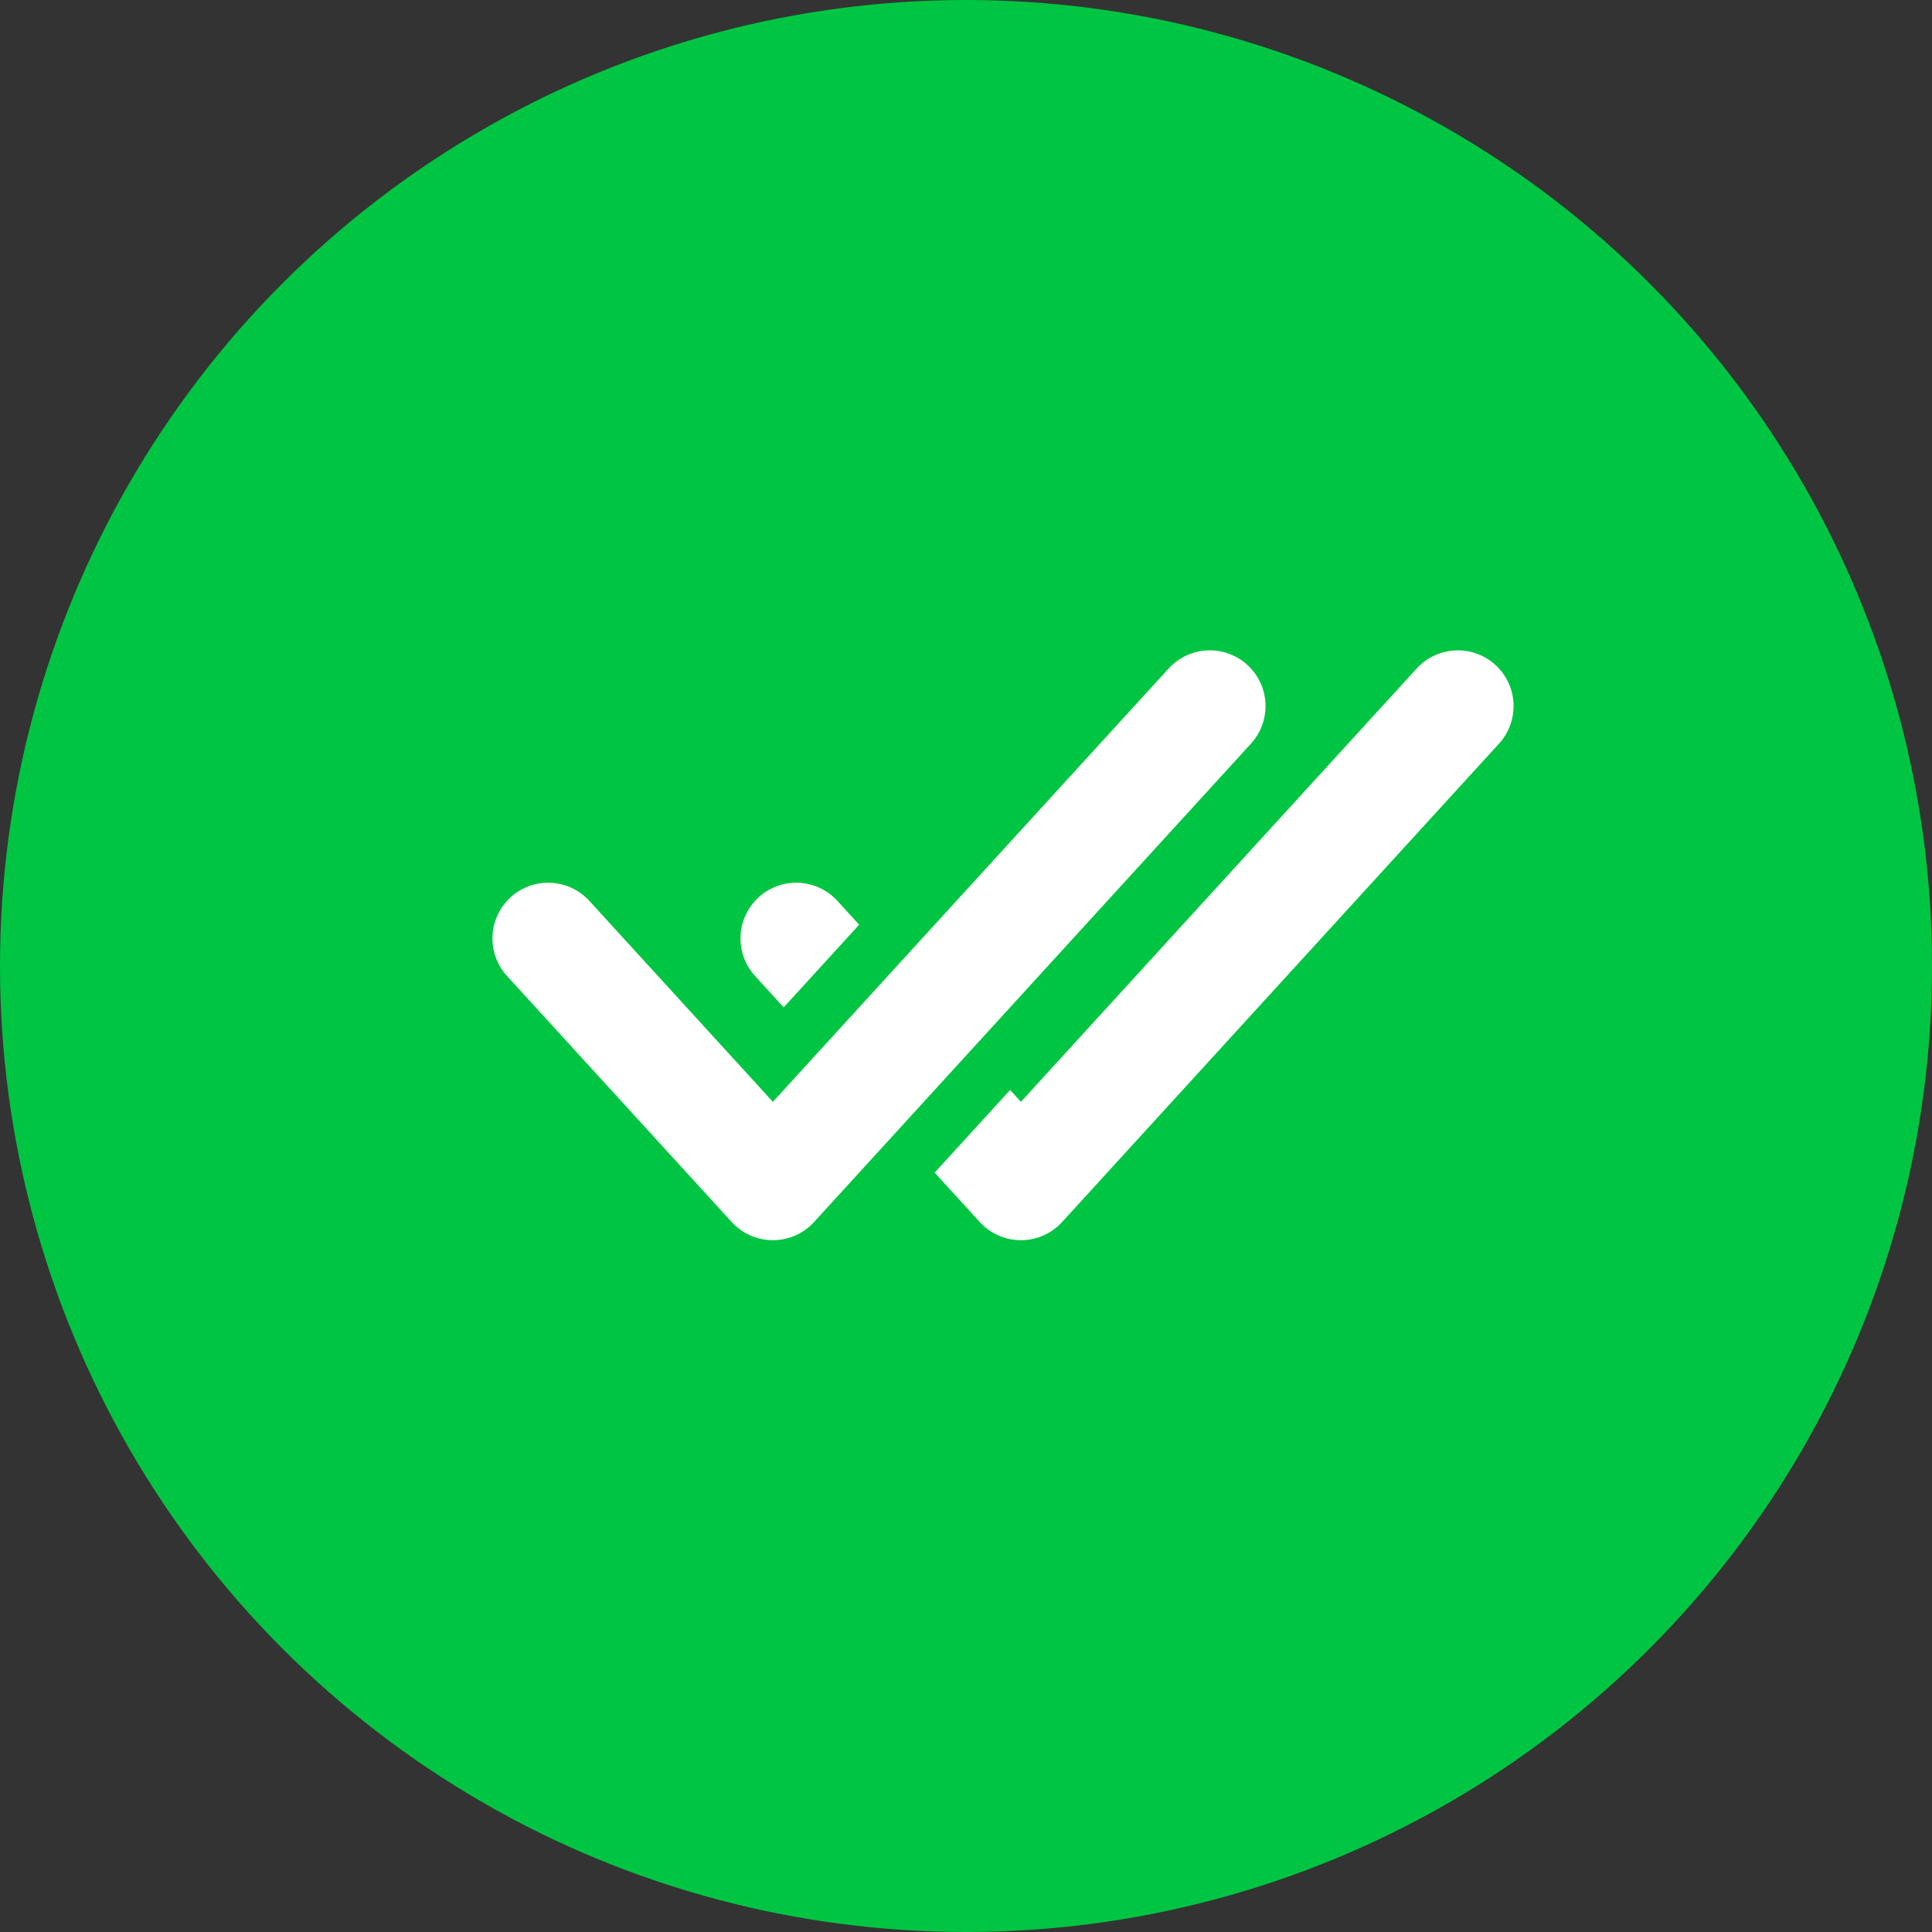
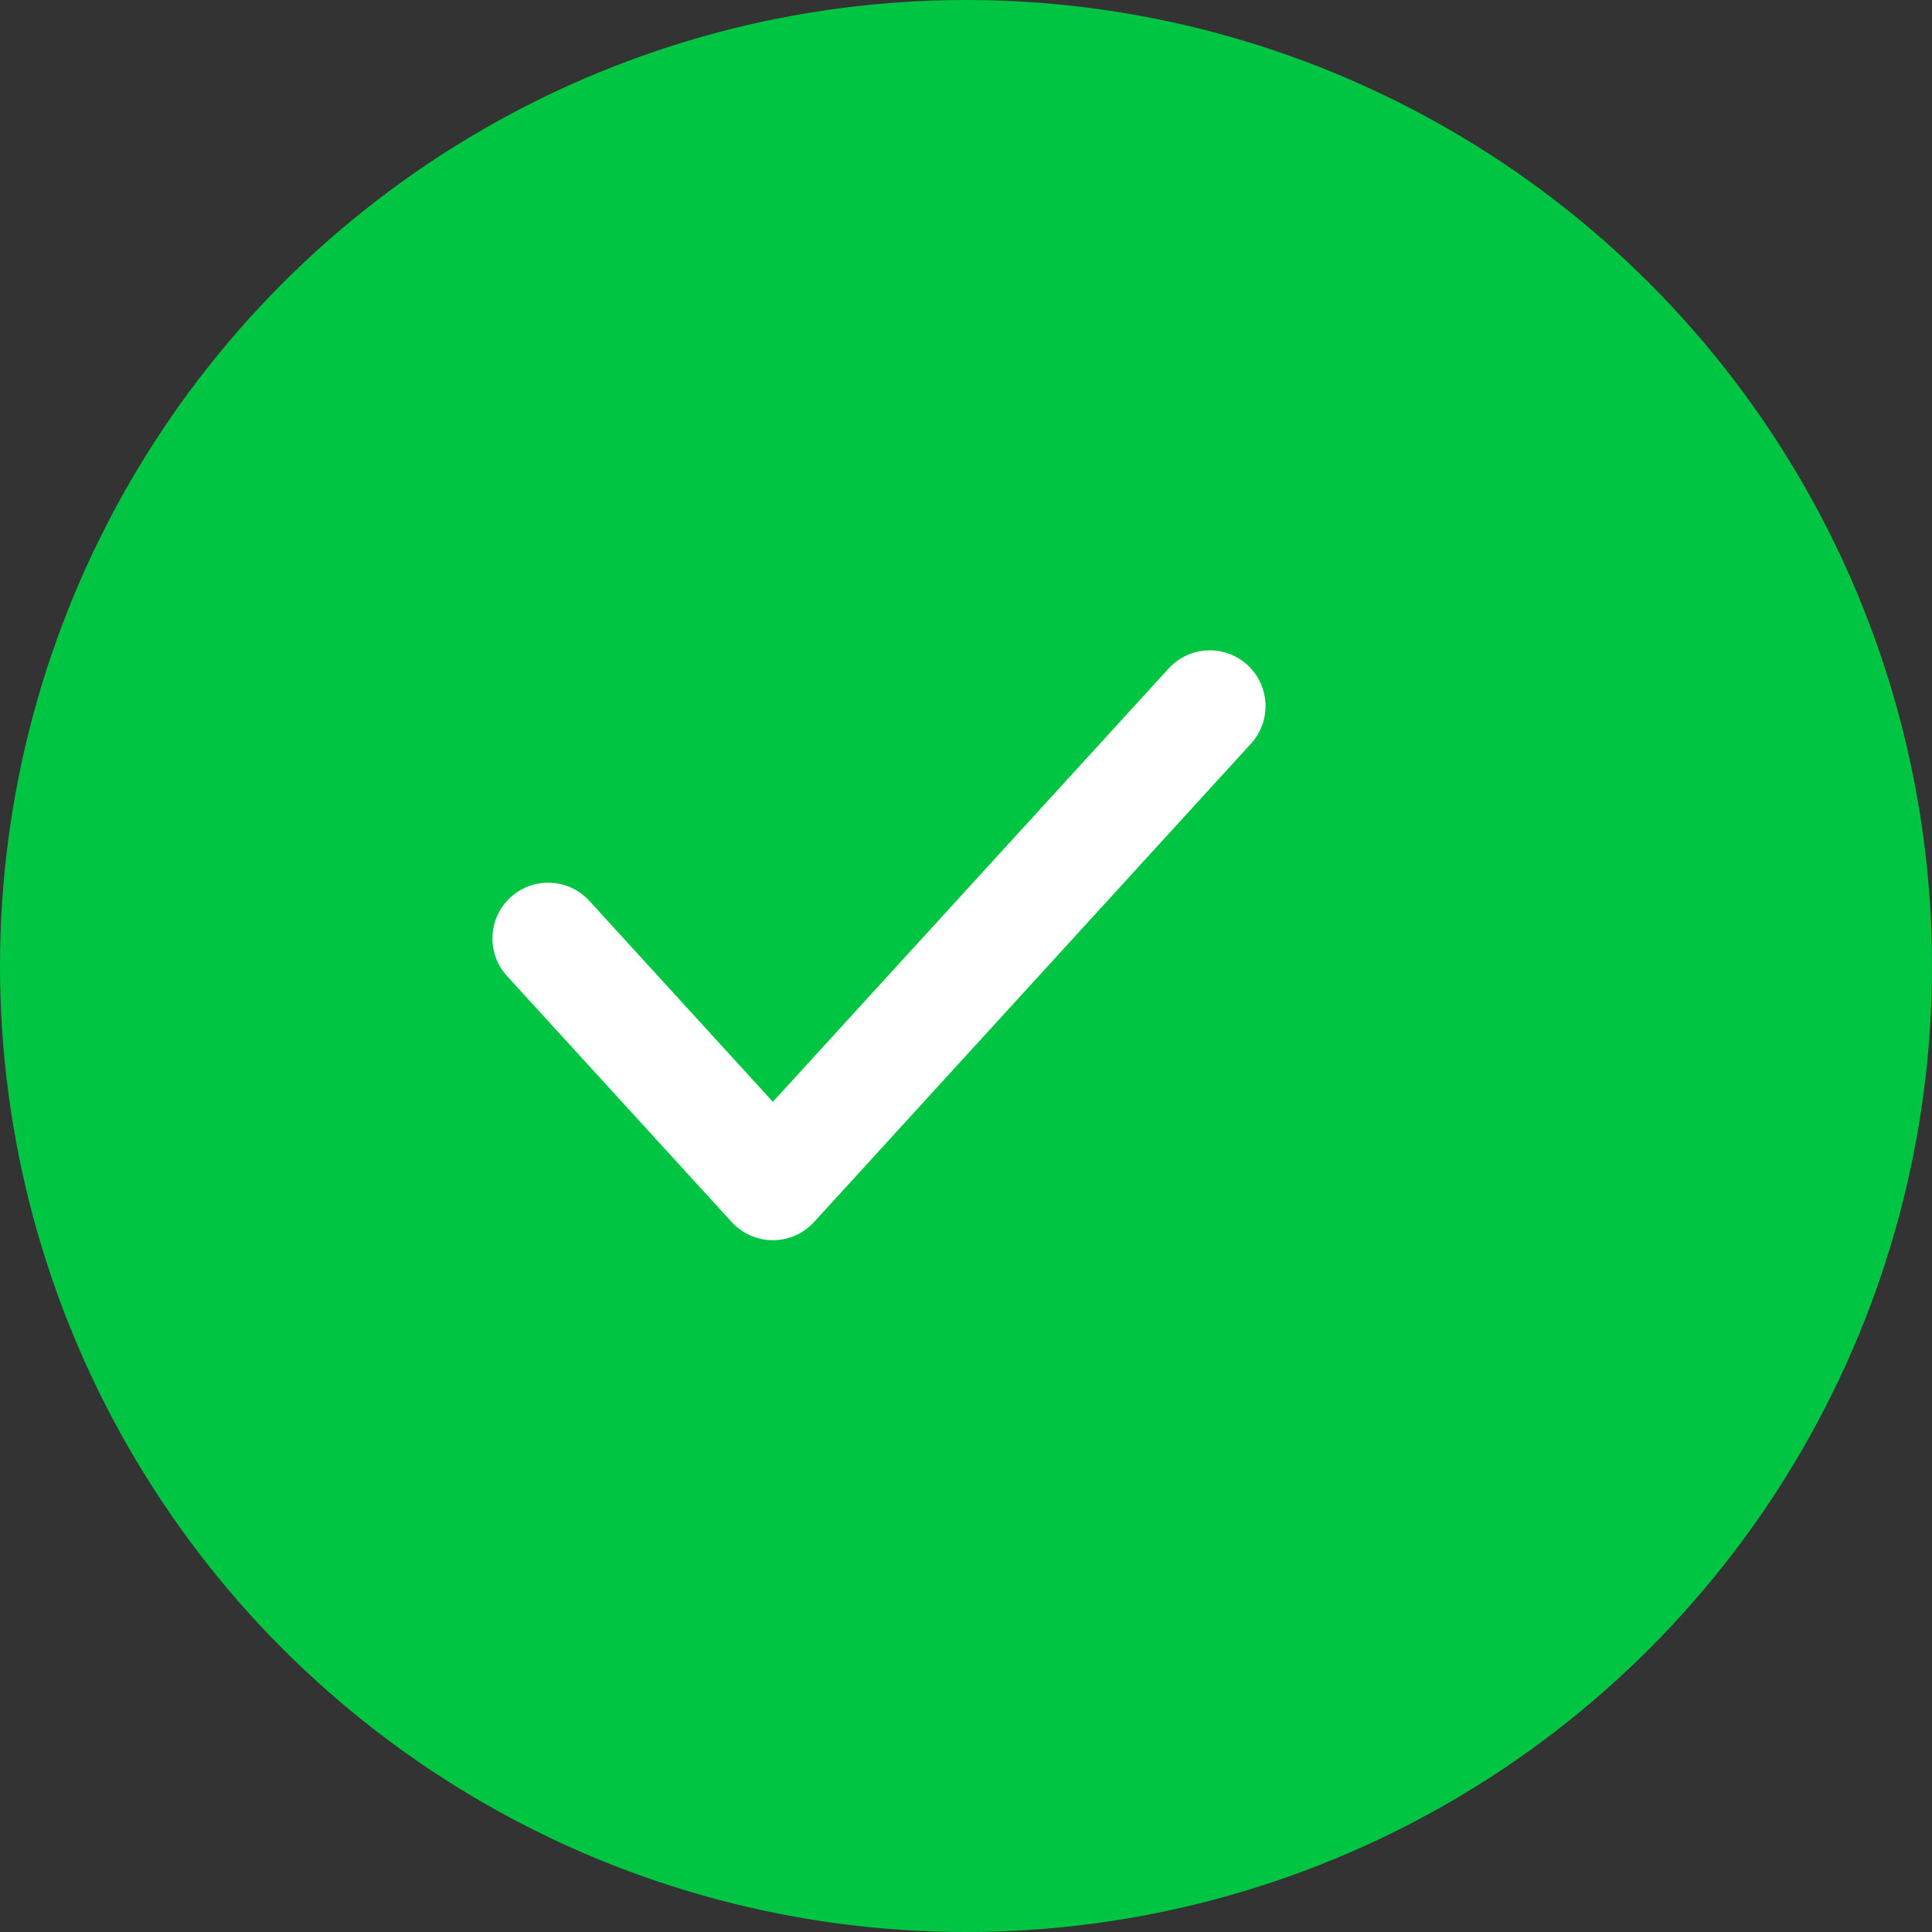
<svg xmlns="http://www.w3.org/2000/svg" width="26" height="26" viewBox="0 0 26 26">
  <rect x="0" y="0" width="26" height="26" fill="#333333" stroke="none" />
  <g id="icon_mark_all" transform="translate(-314 -79)">
    <circle id="Ellipse_877" data-name="Ellipse 877" cx="13" cy="13" r="13" transform="translate(314 79)" fill="#00c542" />
-     <path id="Path_24458" data-name="Path 24458" d="M-12215.5,12357.238l3.024,3.311,5.88-6.438" transform="translate(12540.215 -12265.609)" fill="none" stroke="#fff" stroke-linecap="round" stroke-linejoin="round" stroke-width="1.5" />
    <path id="Path_24457" data-name="Path 24457" d="M-12215.5,12357.238l3.024,3.311,5.88-6.438" transform="translate(12536.877 -12265.609)" fill="none" stroke="#00c542" stroke-linecap="round" stroke-linejoin="round" stroke-width="3" />
    <path id="Path_24459" data-name="Path 24459" d="M-12215.5,12357.238l3.024,3.311,5.88-6.438" transform="translate(12536.877 -12265.609)" fill="none" stroke="#fff" stroke-linecap="round" stroke-linejoin="round" stroke-width="1.5" />
  </g>
</svg>